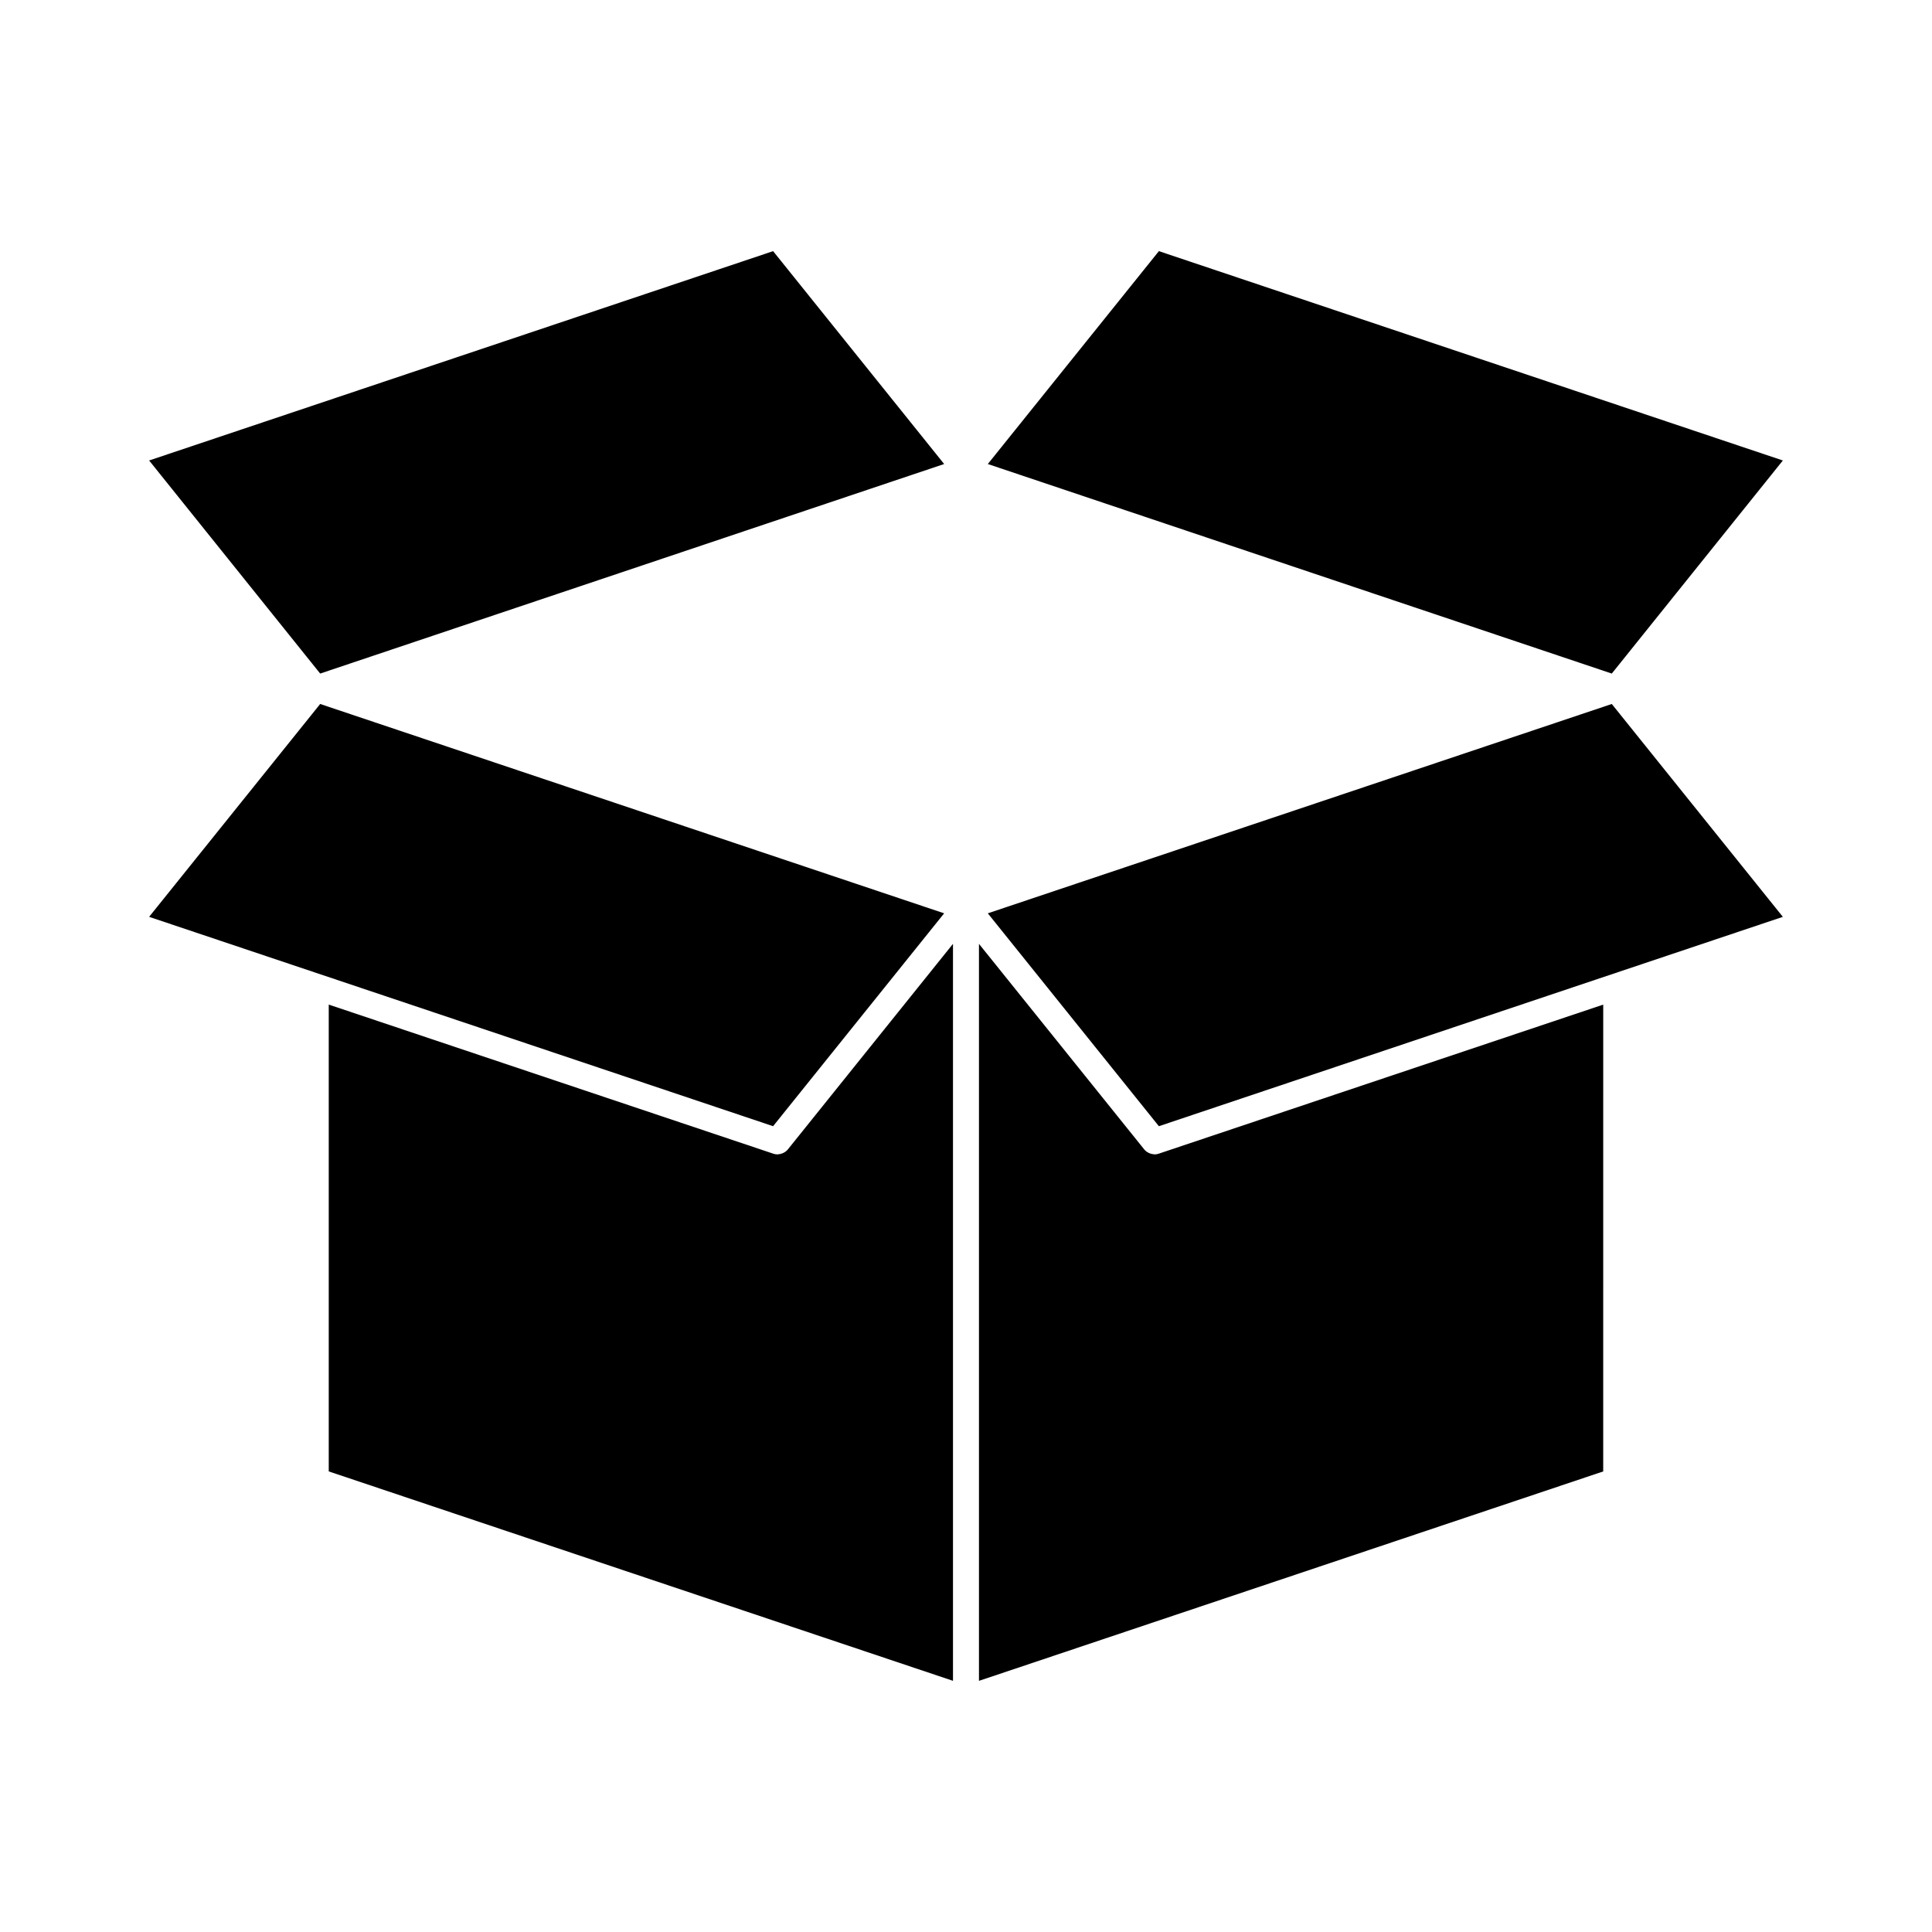
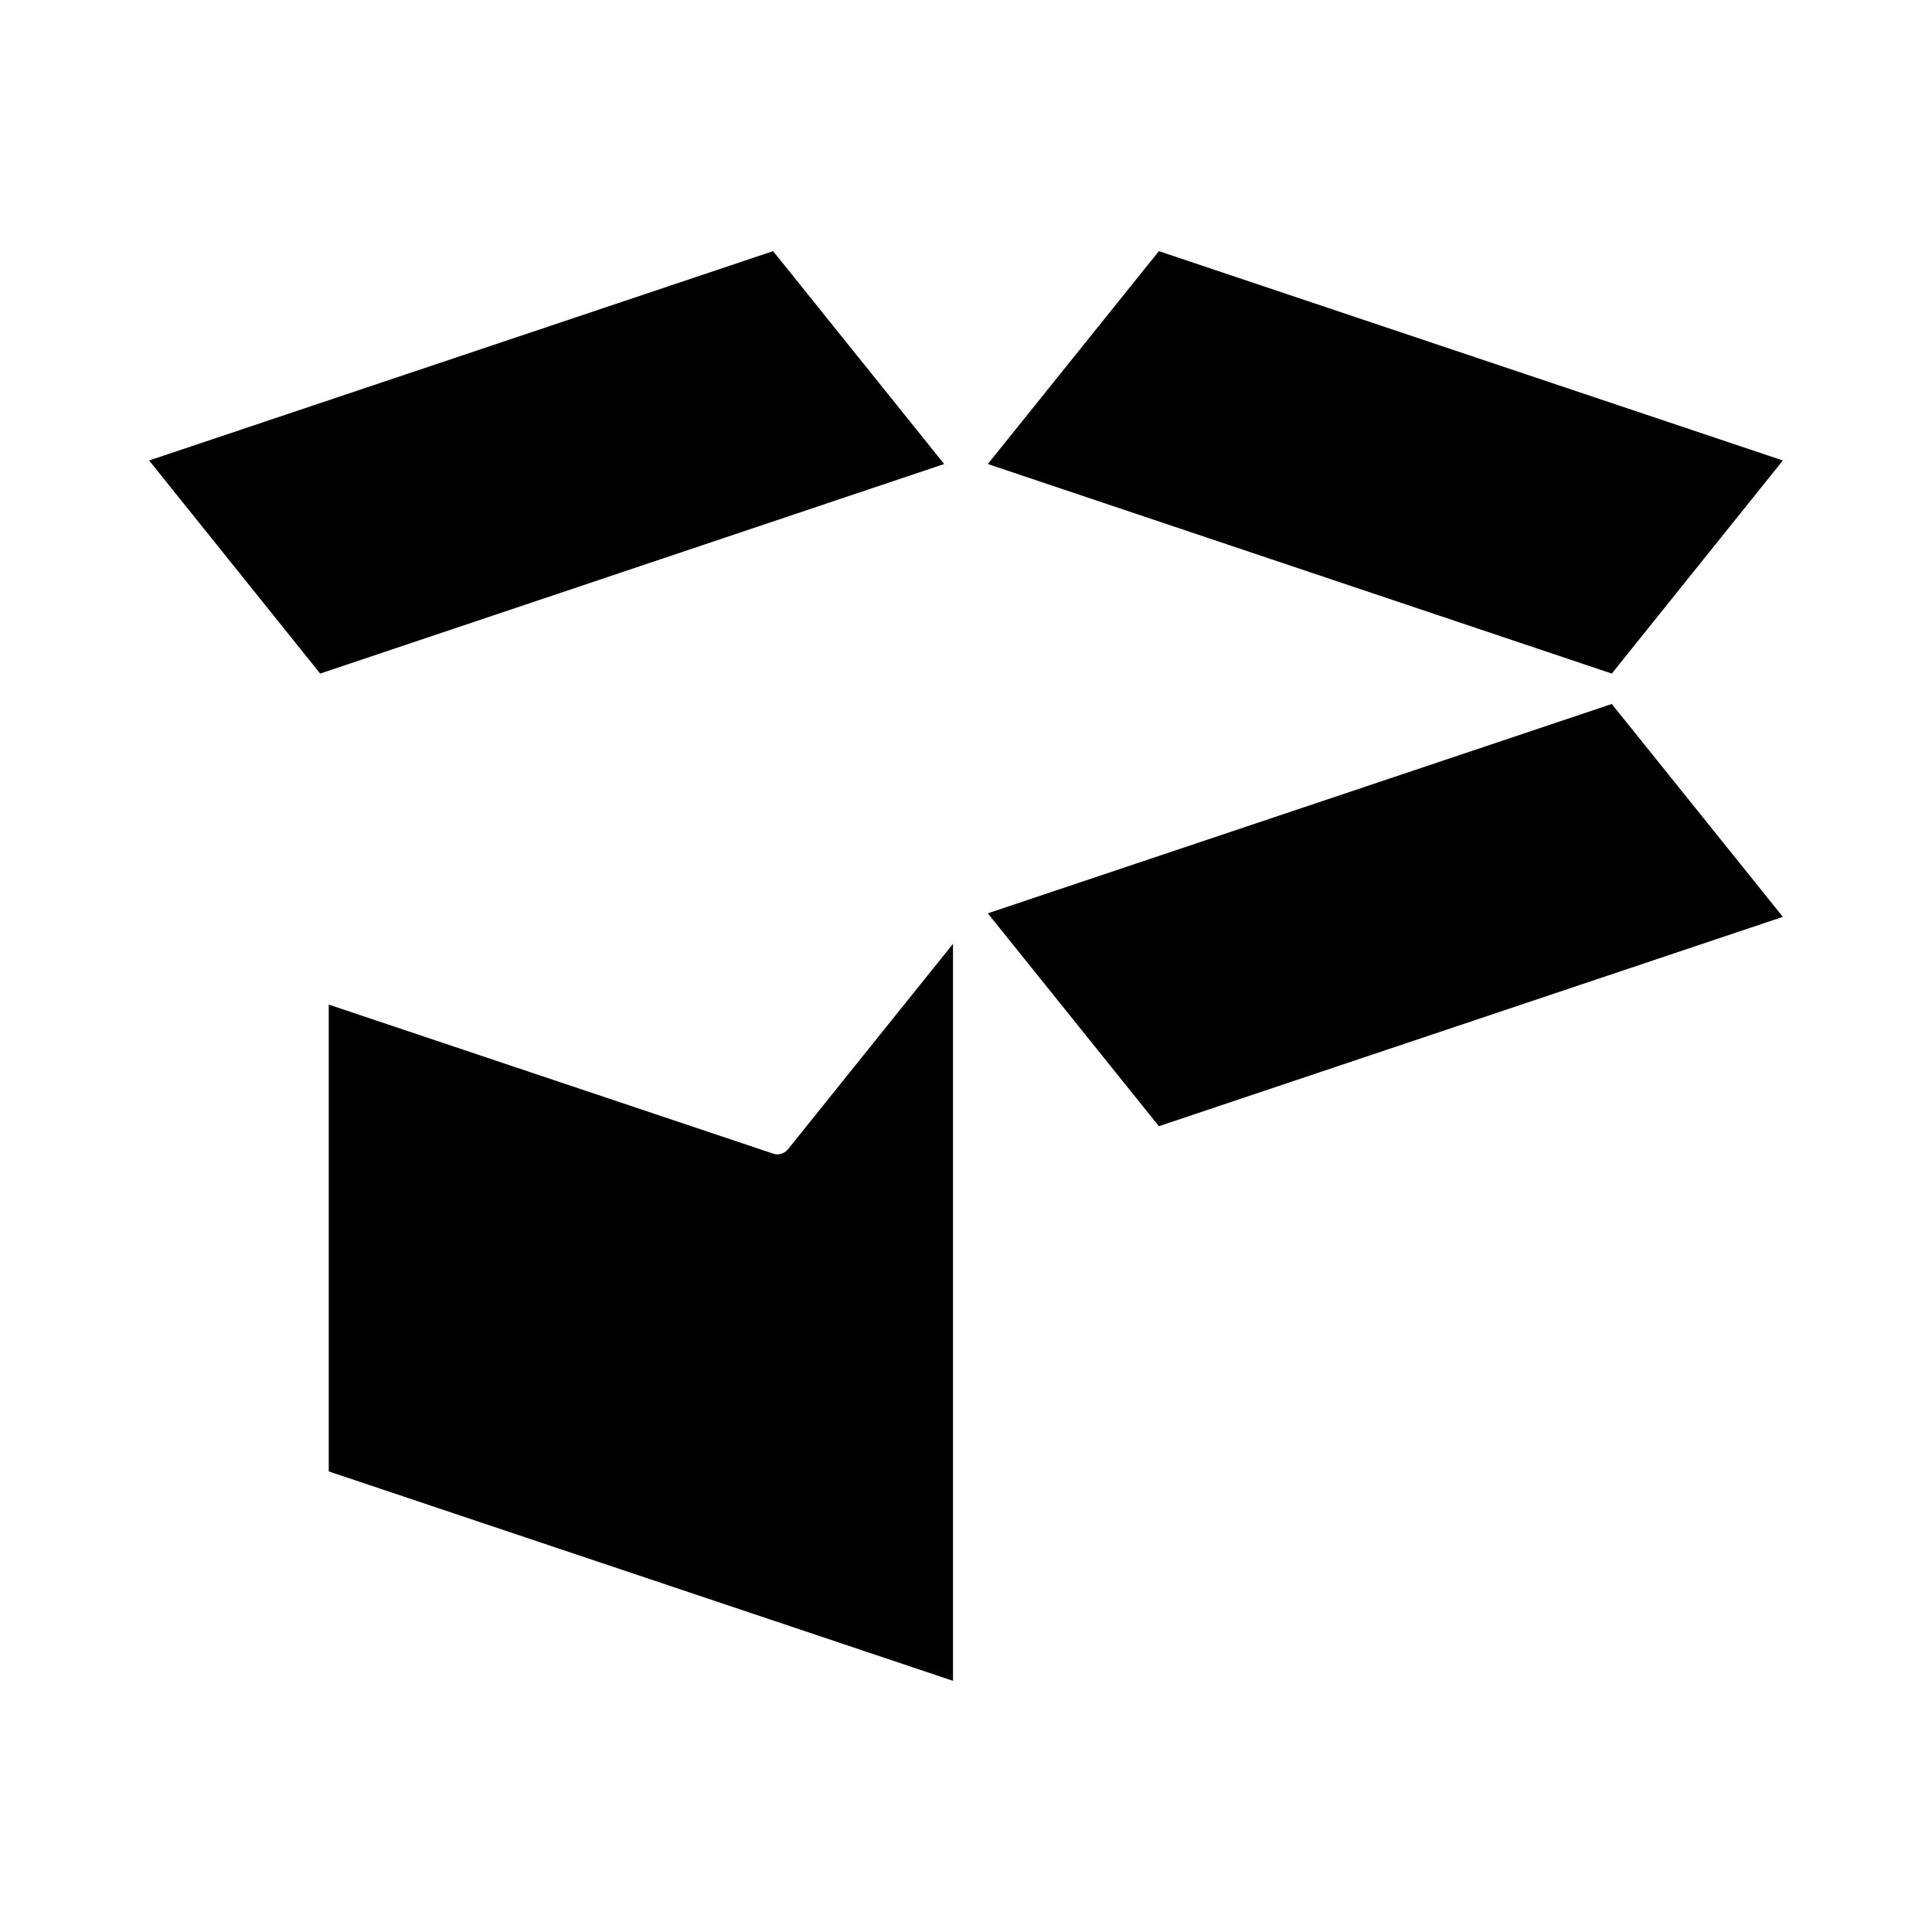
<svg xmlns="http://www.w3.org/2000/svg" fill="#000000" width="800px" height="800px" version="1.1" viewBox="144 144 512 512">
  <g>
-     <path d="m394.21 386.04-165.36-55.477-45.332 56.41 165.36 55.48z" />
    <path d="m396.55 394.13-43.789 54.512c-0.293 0.348-0.656 0.637-1.066 0.84-0.109 0.059-0.219 0.109-0.336 0.156-0.367 0.152-0.758 0.242-1.156 0.262-0.043 0-0.082 0.027-0.125 0.027h-0.035c-0.363 0-0.719-0.059-1.062-0.172l-117.86-39.527v123.71l165.43 55.496z" />
    <path d="m352.79 280.88 41.422-13.91-45.332-56.414-165.36 55.477 45.332 56.469z" />
    <path d="m405.78 386.04 45.336 56.414 165.36-55.48-45.336-56.41z" />
-     <path d="m449.96 449.92h-0.031c-0.035 0-0.066-0.023-0.102-0.023-0.406-0.02-0.805-0.109-1.18-0.266-0.109-0.047-0.215-0.094-0.32-0.152-0.41-0.203-0.777-0.492-1.07-0.844l-43.82-54.504v195.31l165.43-55.496 0.004-123.71-117.85 39.52c-0.344 0.113-0.703 0.172-1.066 0.172z" />
    <path d="m405.78 266.97 165.36 55.531 45.336-56.469-165.36-55.477z" />
  </g>
</svg>